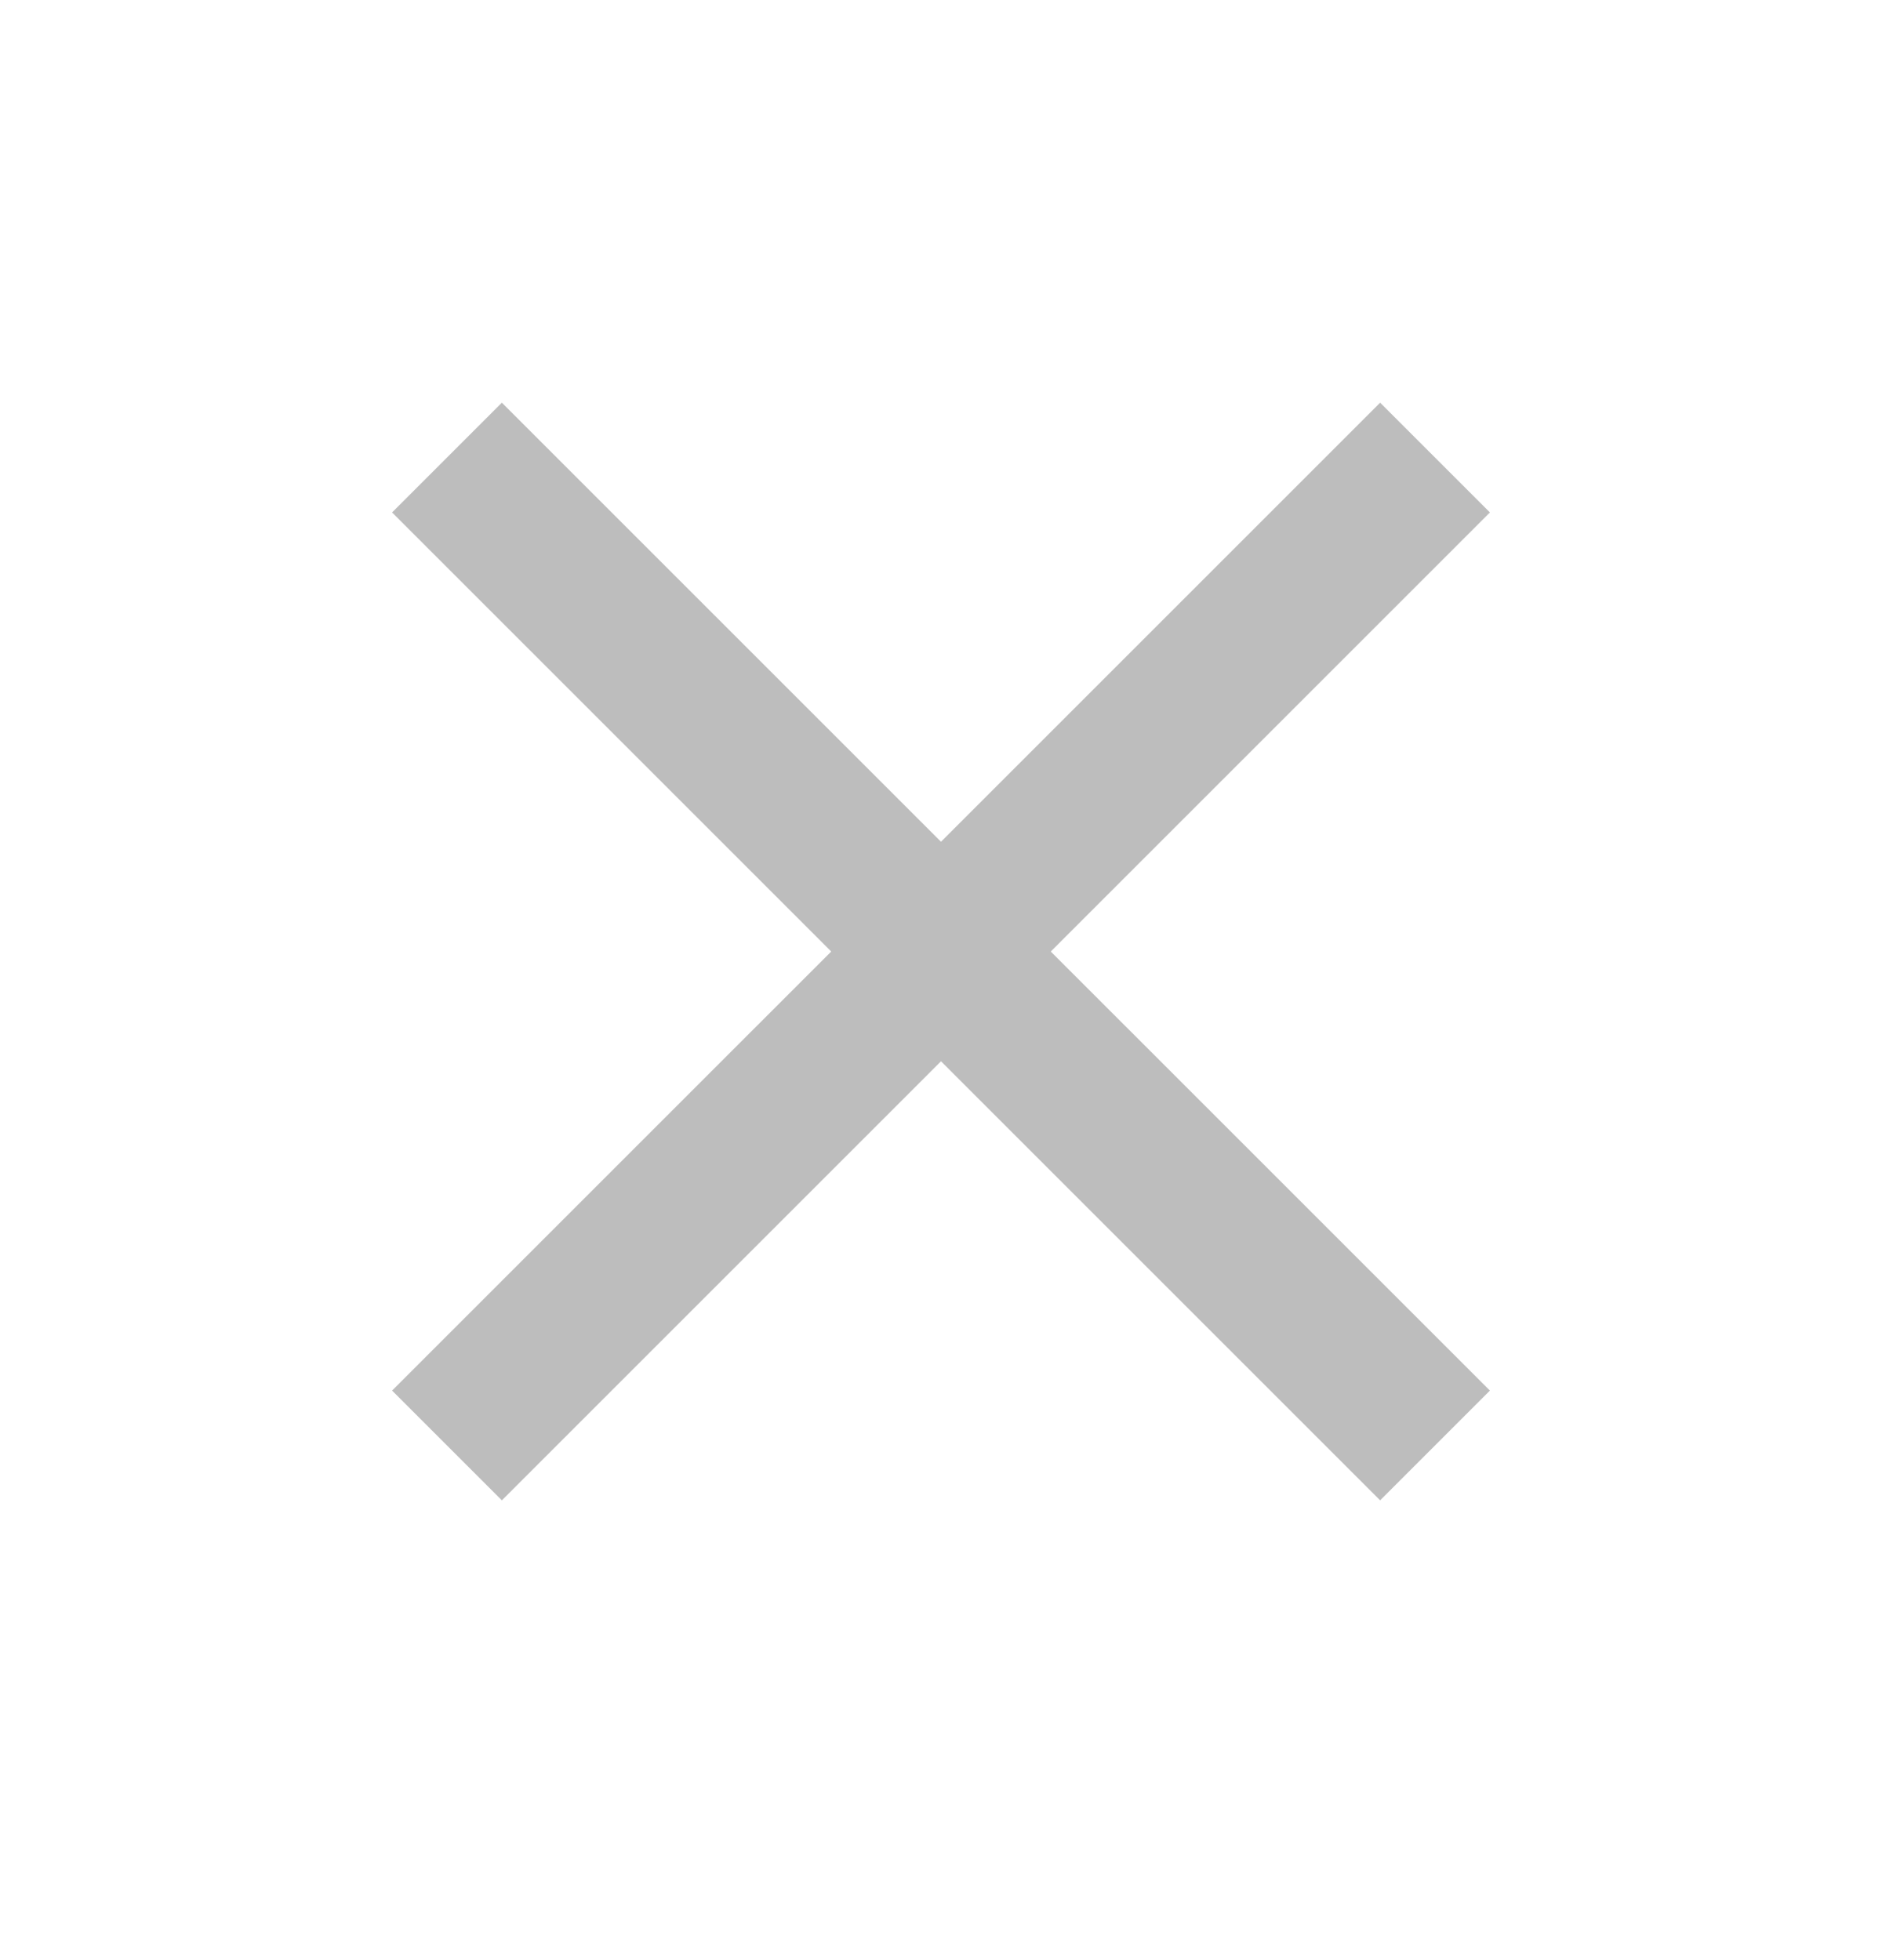
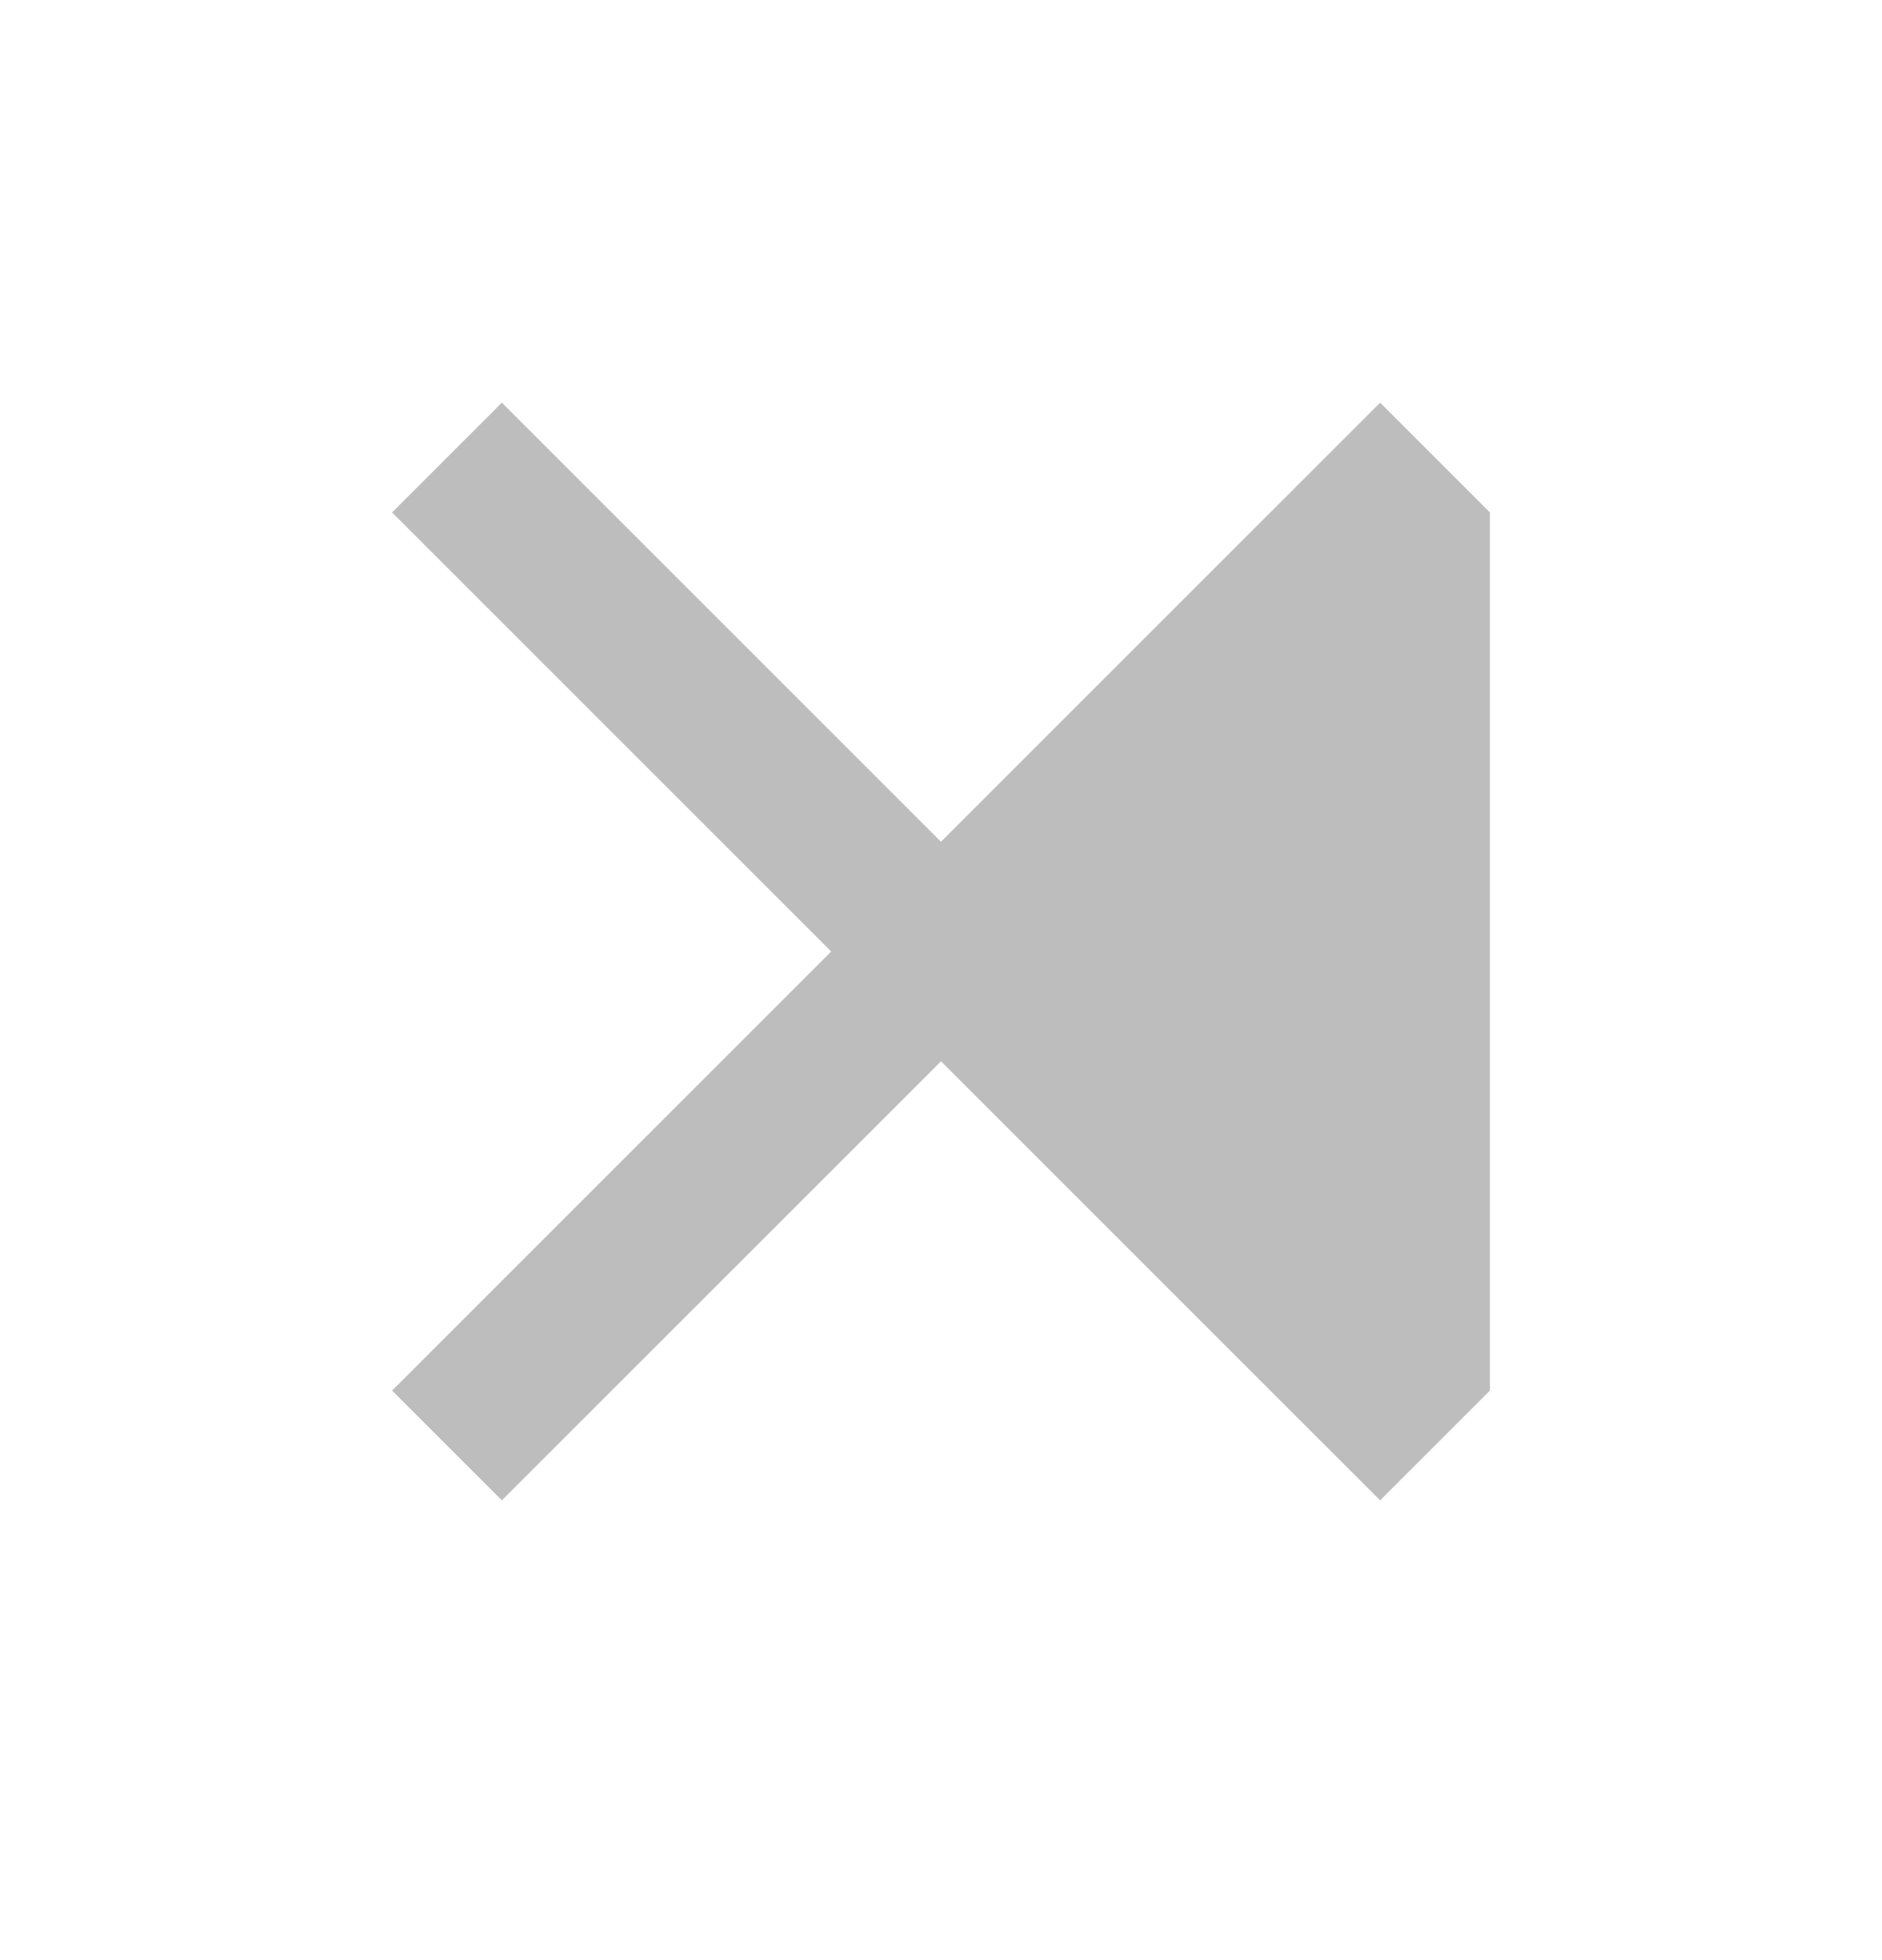
<svg xmlns="http://www.w3.org/2000/svg" width="24" height="25" viewBox="0 0 24 25" fill="none">
-   <path d="M6.4 19.136L5 17.736L10.6 12.136L5 6.536L6.4 5.136L12 10.736L17.6 5.136L19 6.536L13.4 12.136L19 17.736L17.6 19.136L12 13.536L6.4 19.136Z" fill="#BDBDBD" />
+   <path d="M6.4 19.136L5 17.736L10.6 12.136L5 6.536L6.4 5.136L12 10.736L17.6 5.136L19 6.536L19 17.736L17.6 19.136L12 13.536L6.4 19.136Z" fill="#BDBDBD" />
</svg>